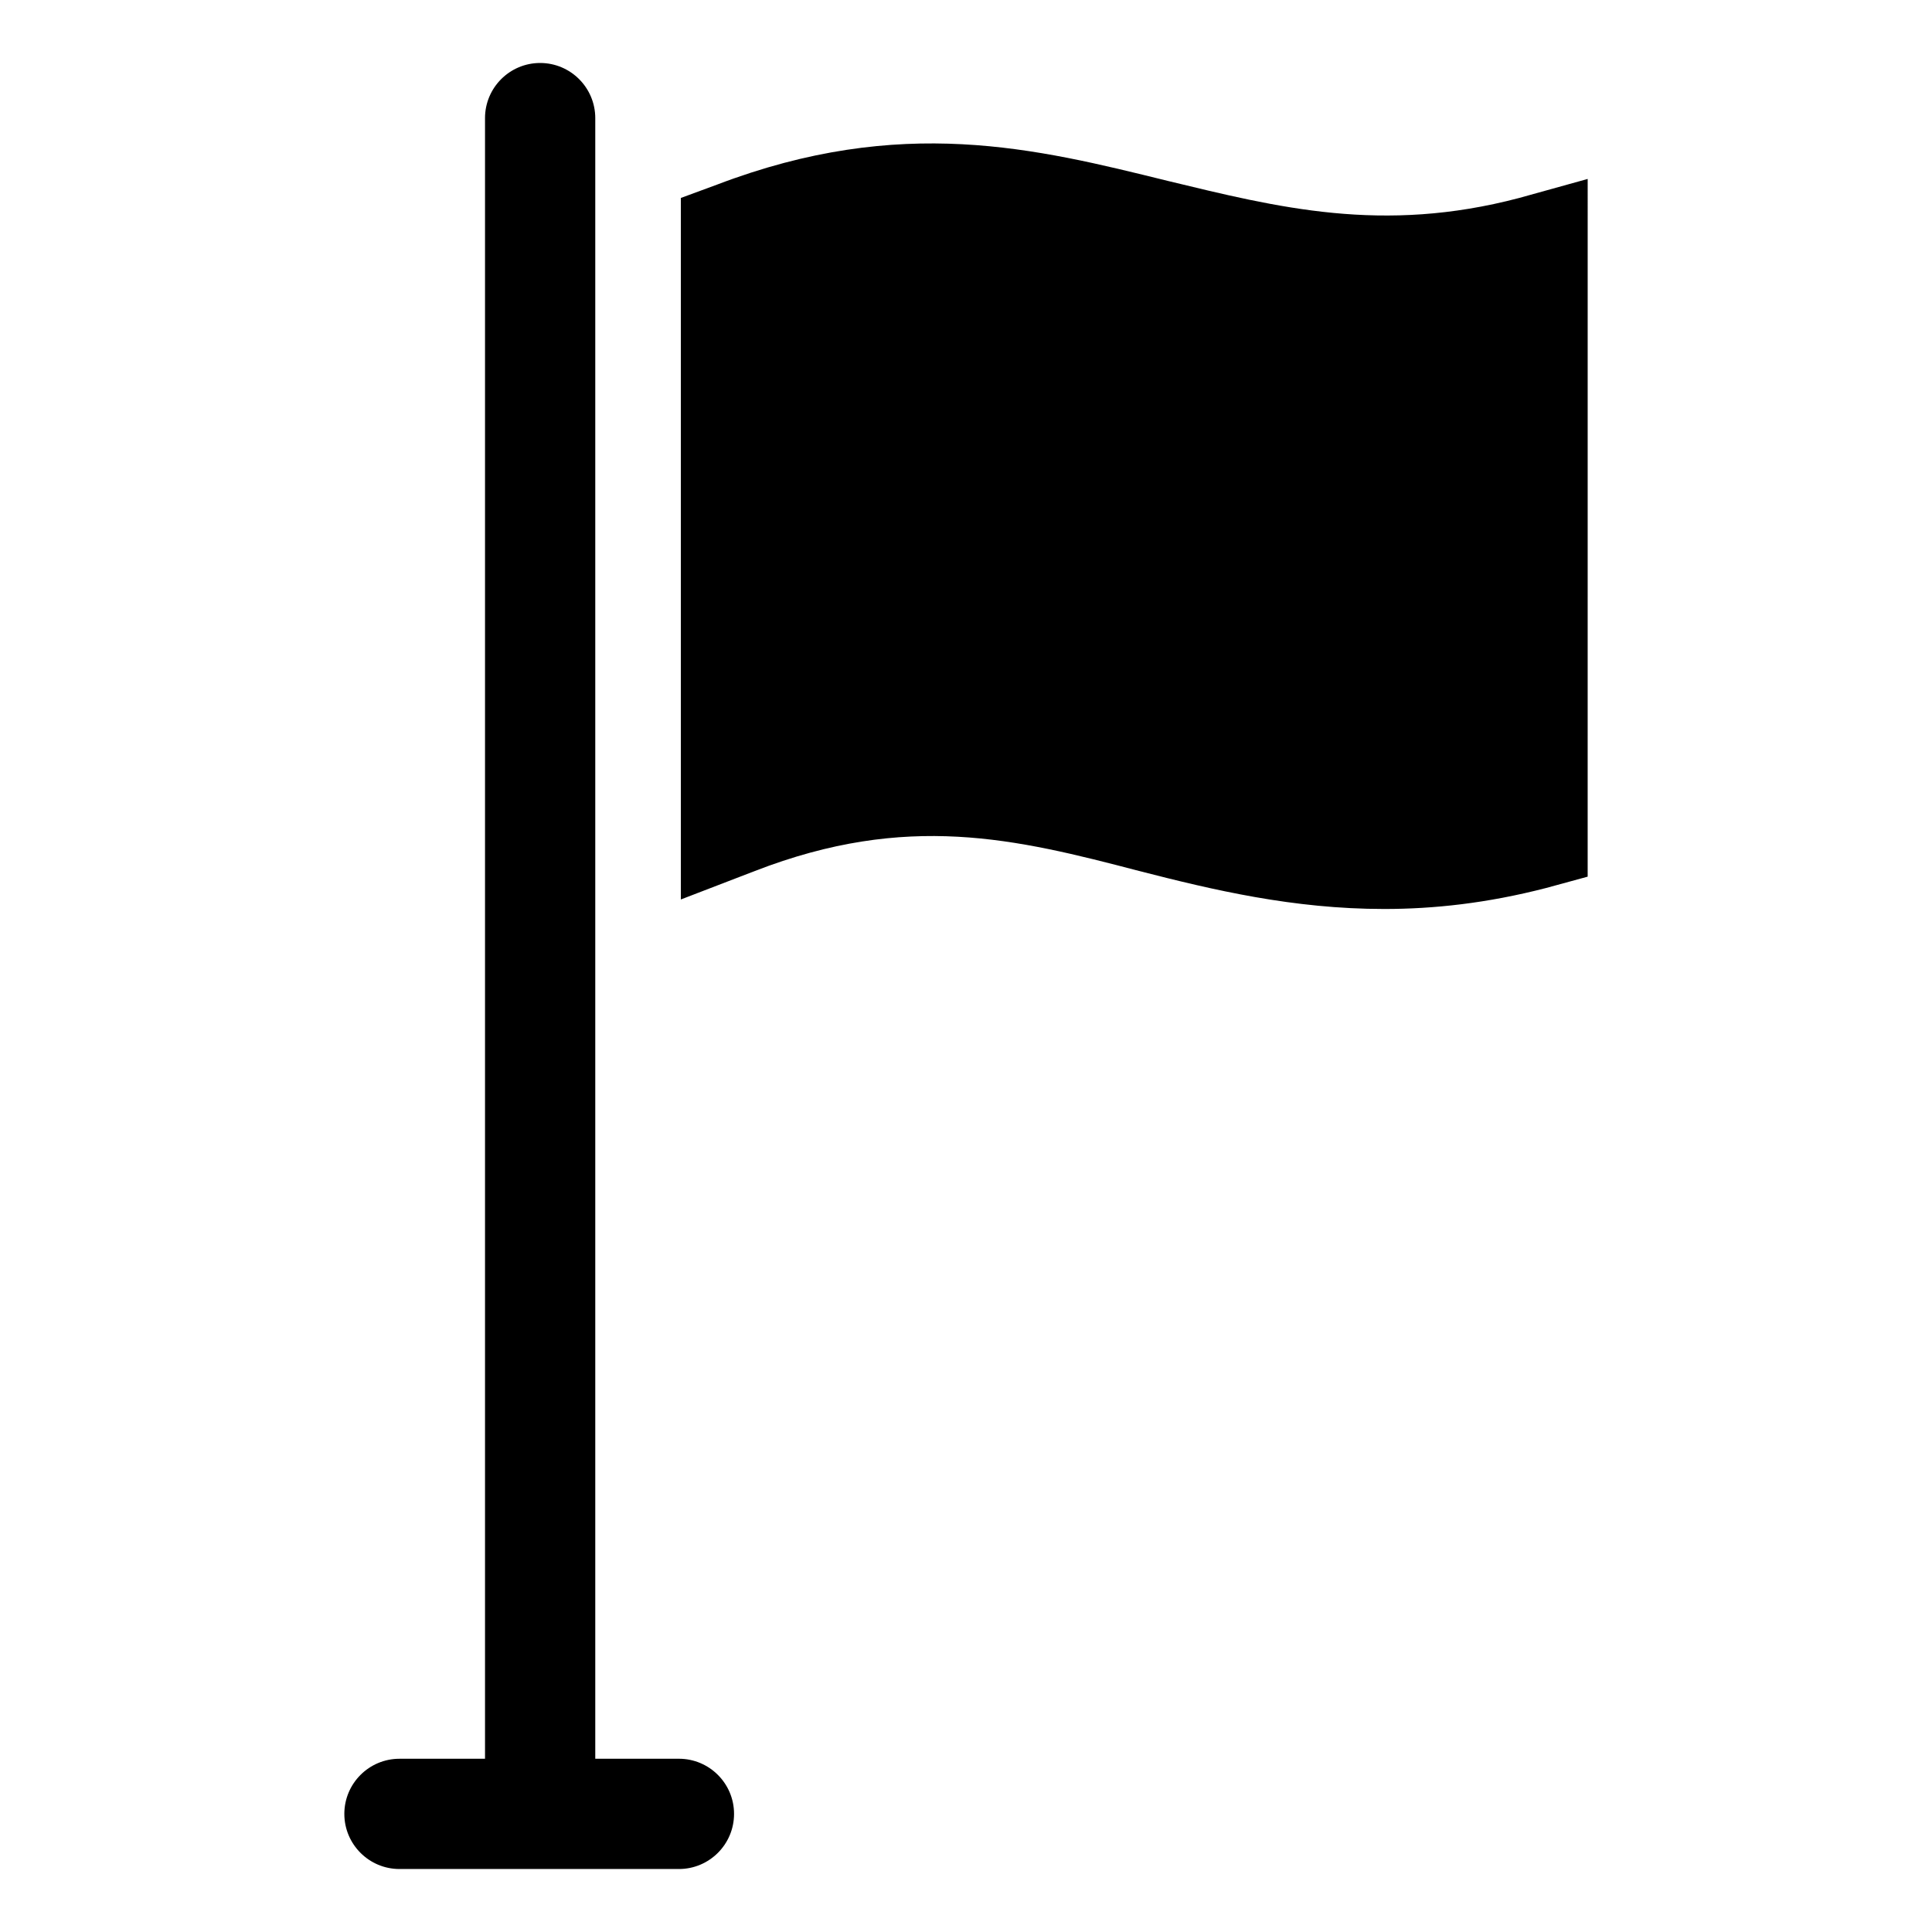
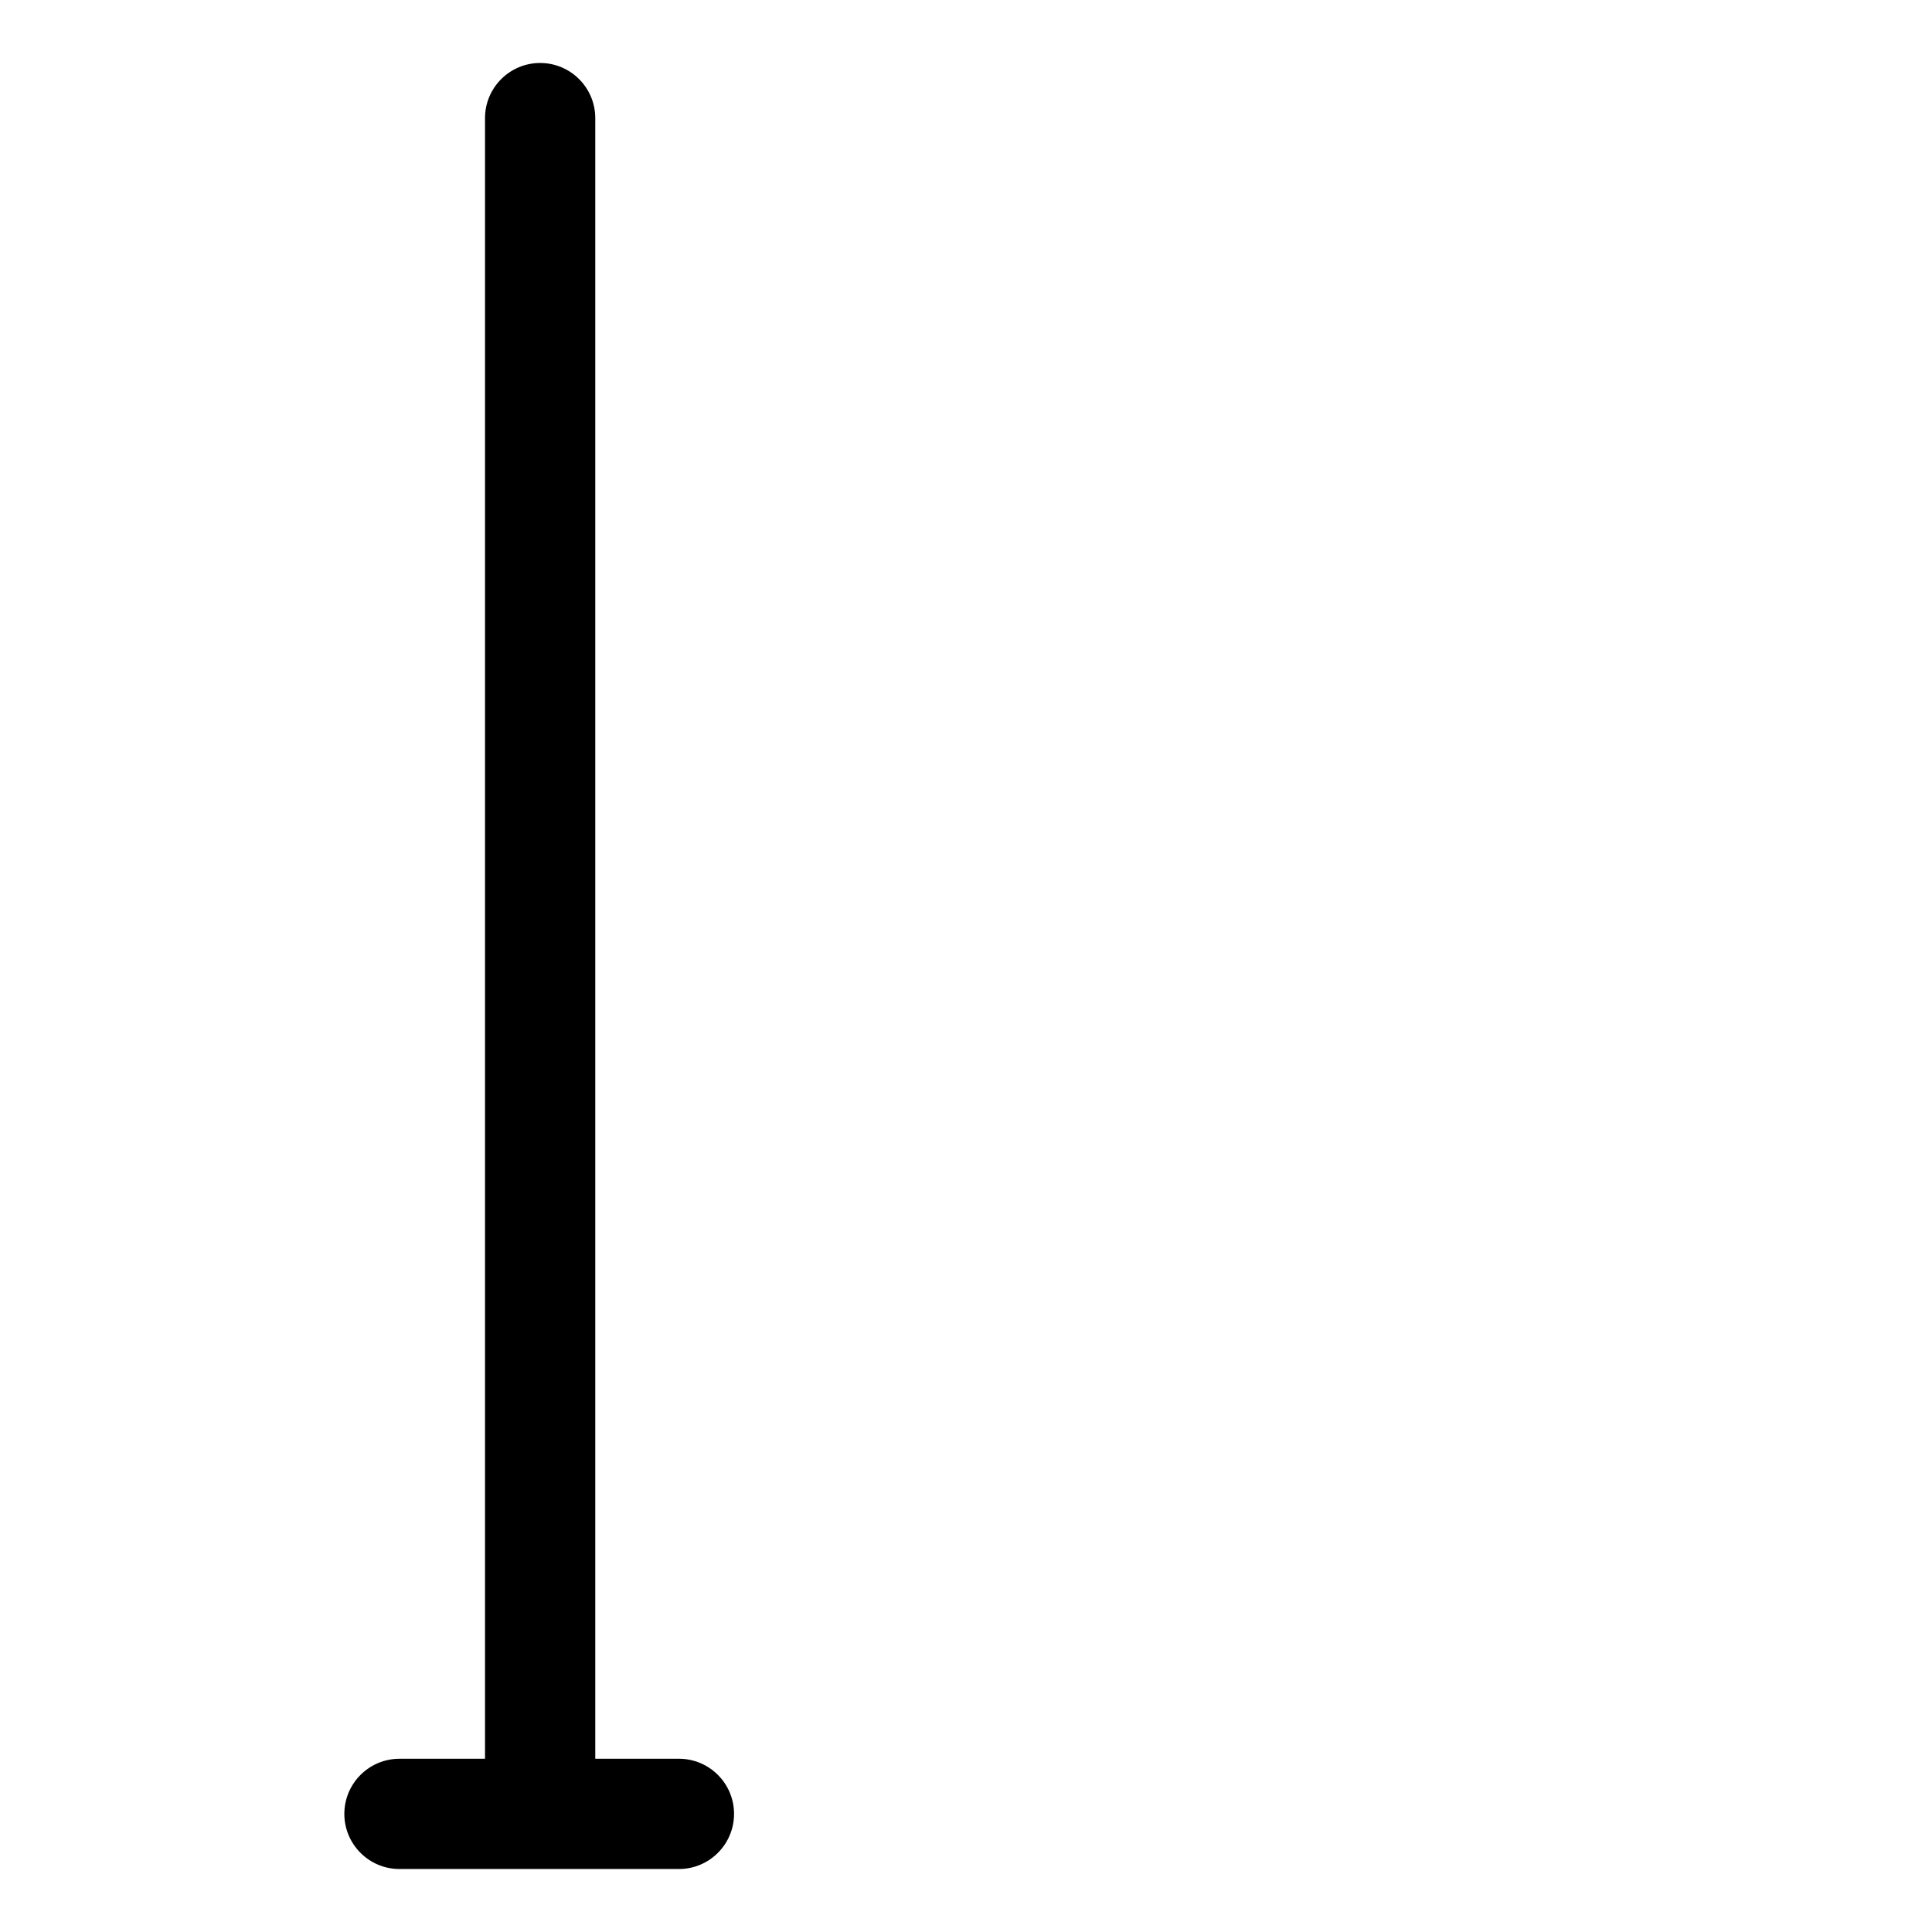
<svg xmlns="http://www.w3.org/2000/svg" fill="#000000" width="800px" height="800px" version="1.1" viewBox="144 144 512 512">
  <g>
-     <path d="m546.61 196.46c-36.273 9.574-63.984 2.519-93.203-4.535-34.762-8.566-70.535-17.633-119.4 1.008l-9.574 3.527v185.91l19.648-7.559c40.305-15.617 69.023-8.566 101.77 0 19.648 5.039 40.809 10.078 64.992 10.078 13.098 0 27.207-1.512 42.824-5.543l11.082-3.023 0.004-184.9z" />
    <path d="m323.92 610.09h-22.168v-434.79c0-8.062-6.551-14.609-14.609-14.609-8.062 0-14.609 6.551-14.609 14.609v434.79h-22.672c-8.062 0-14.609 6.551-14.609 14.609 0 8.062 6.551 14.609 14.609 14.609h74.059c8.062 0 14.609-6.551 14.609-14.609 0.004-8.062-6.547-14.613-14.609-14.613z" />
  </g>
</svg>